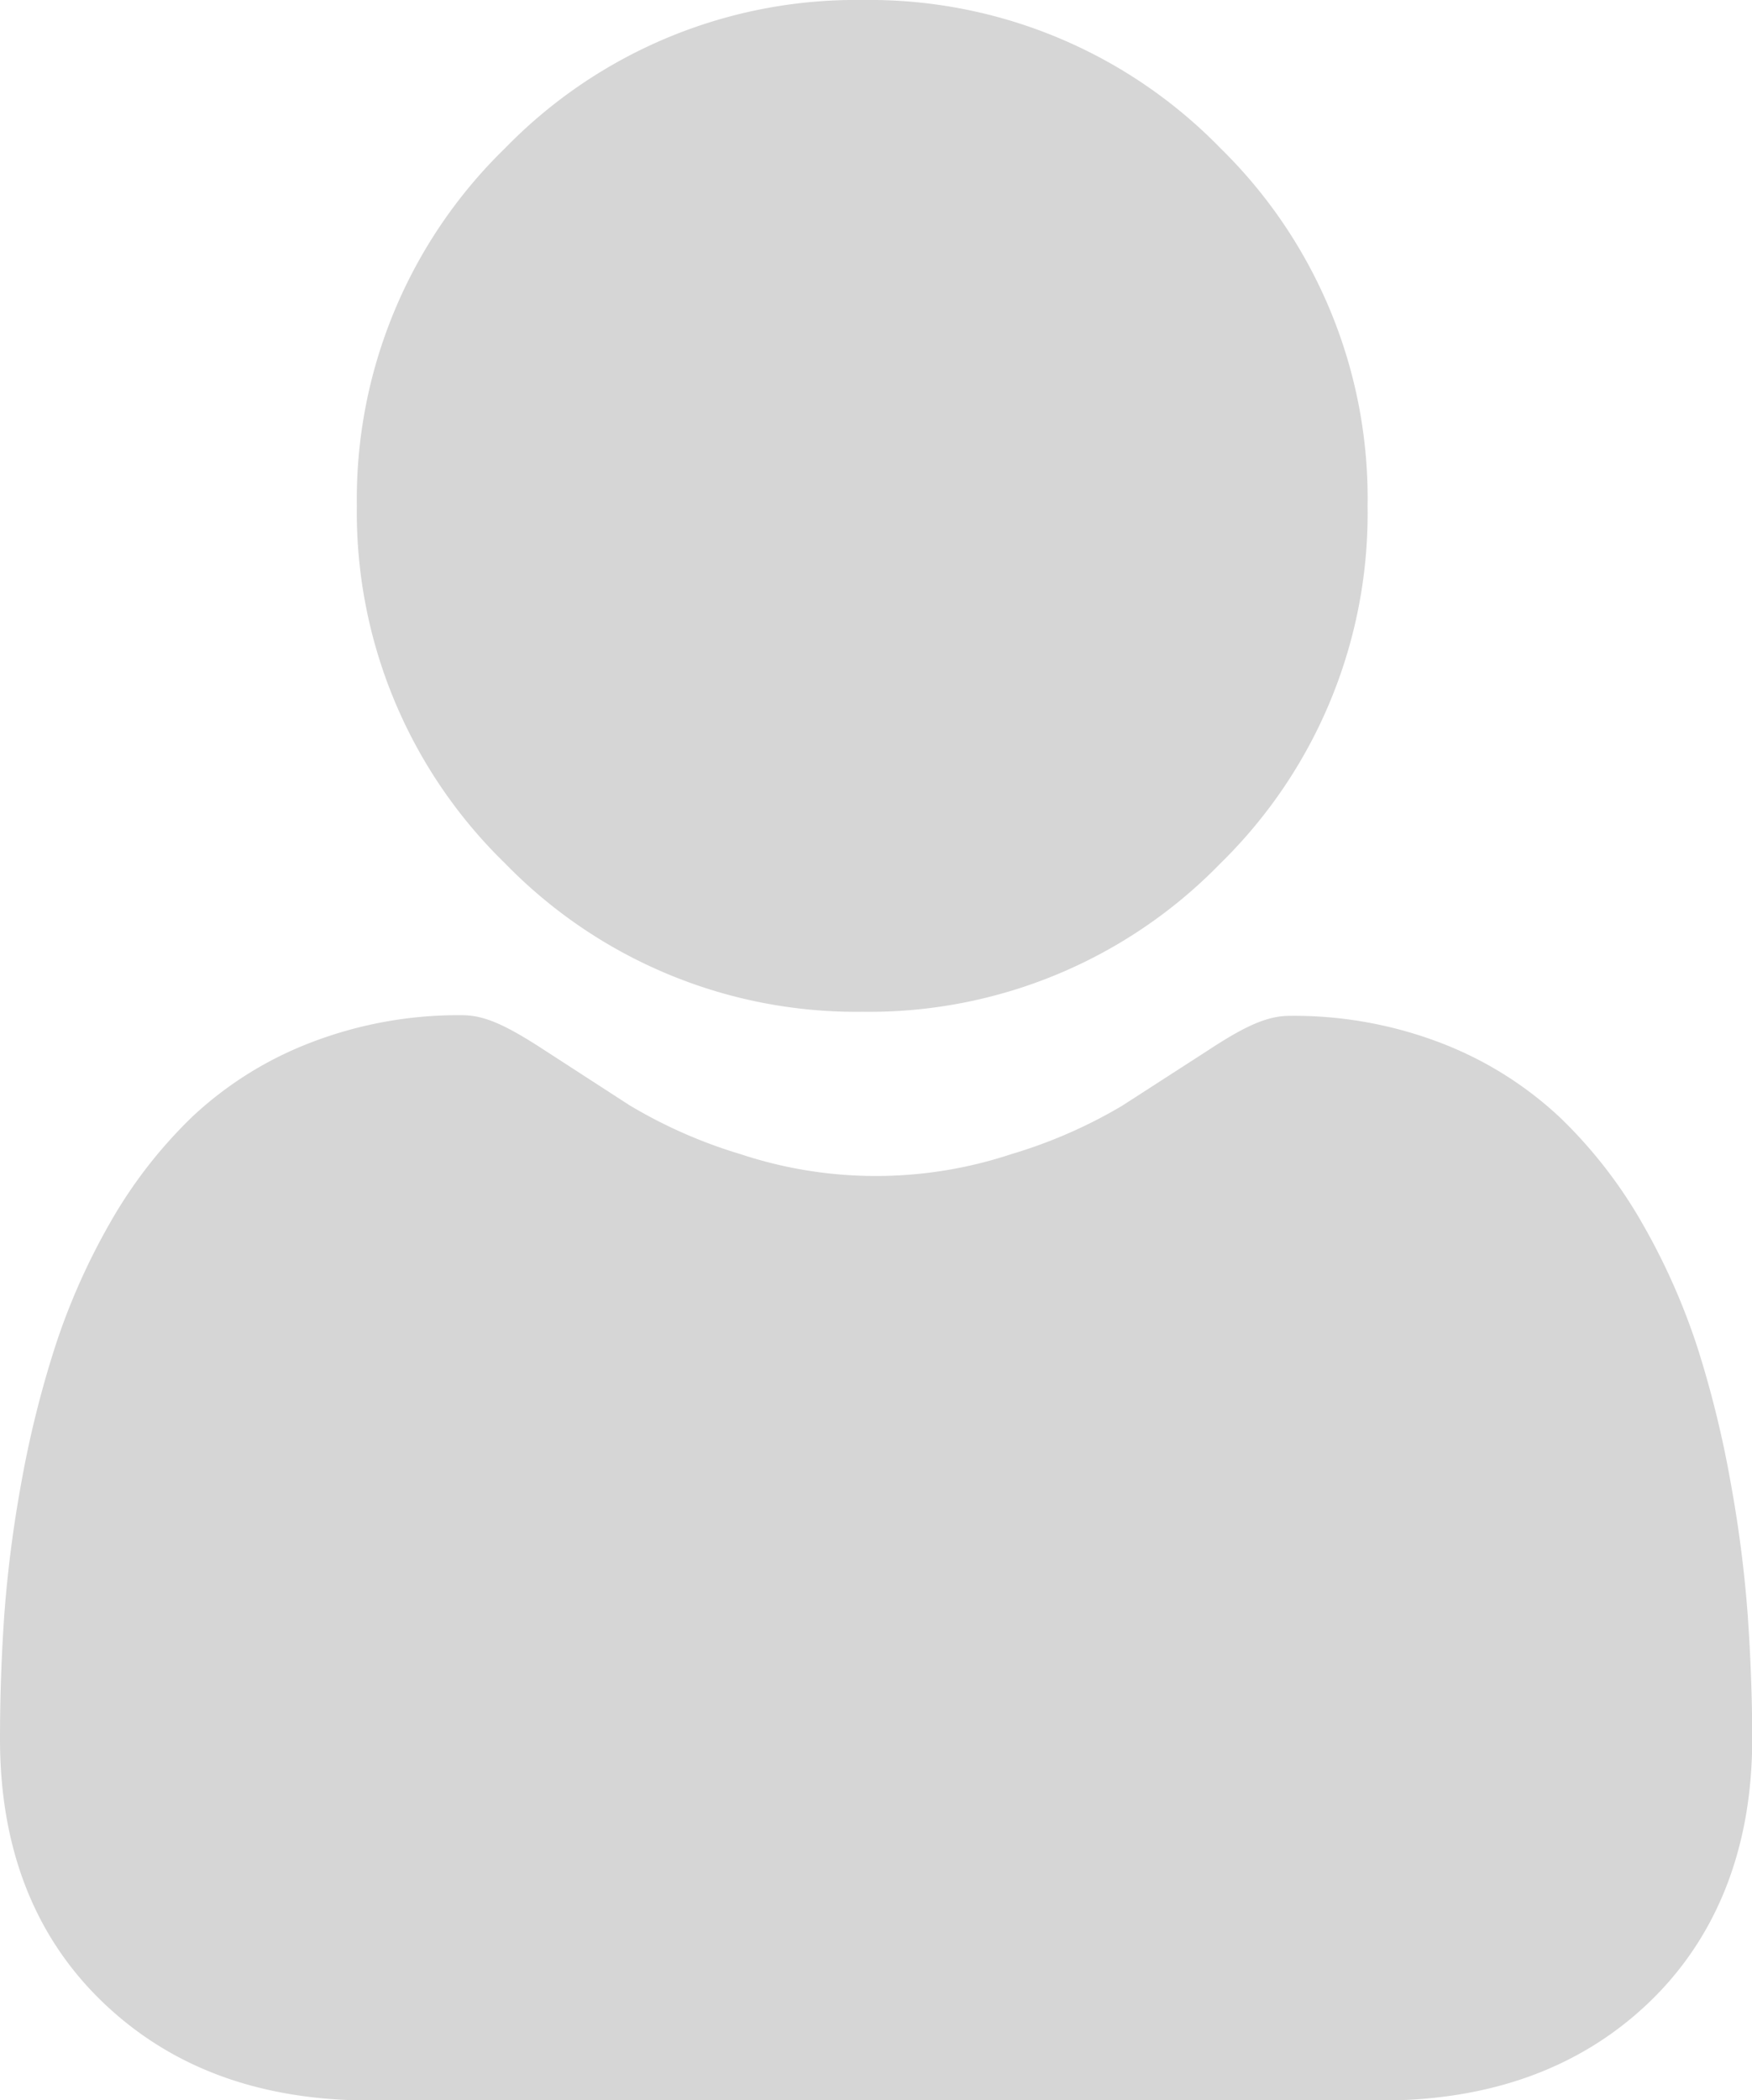
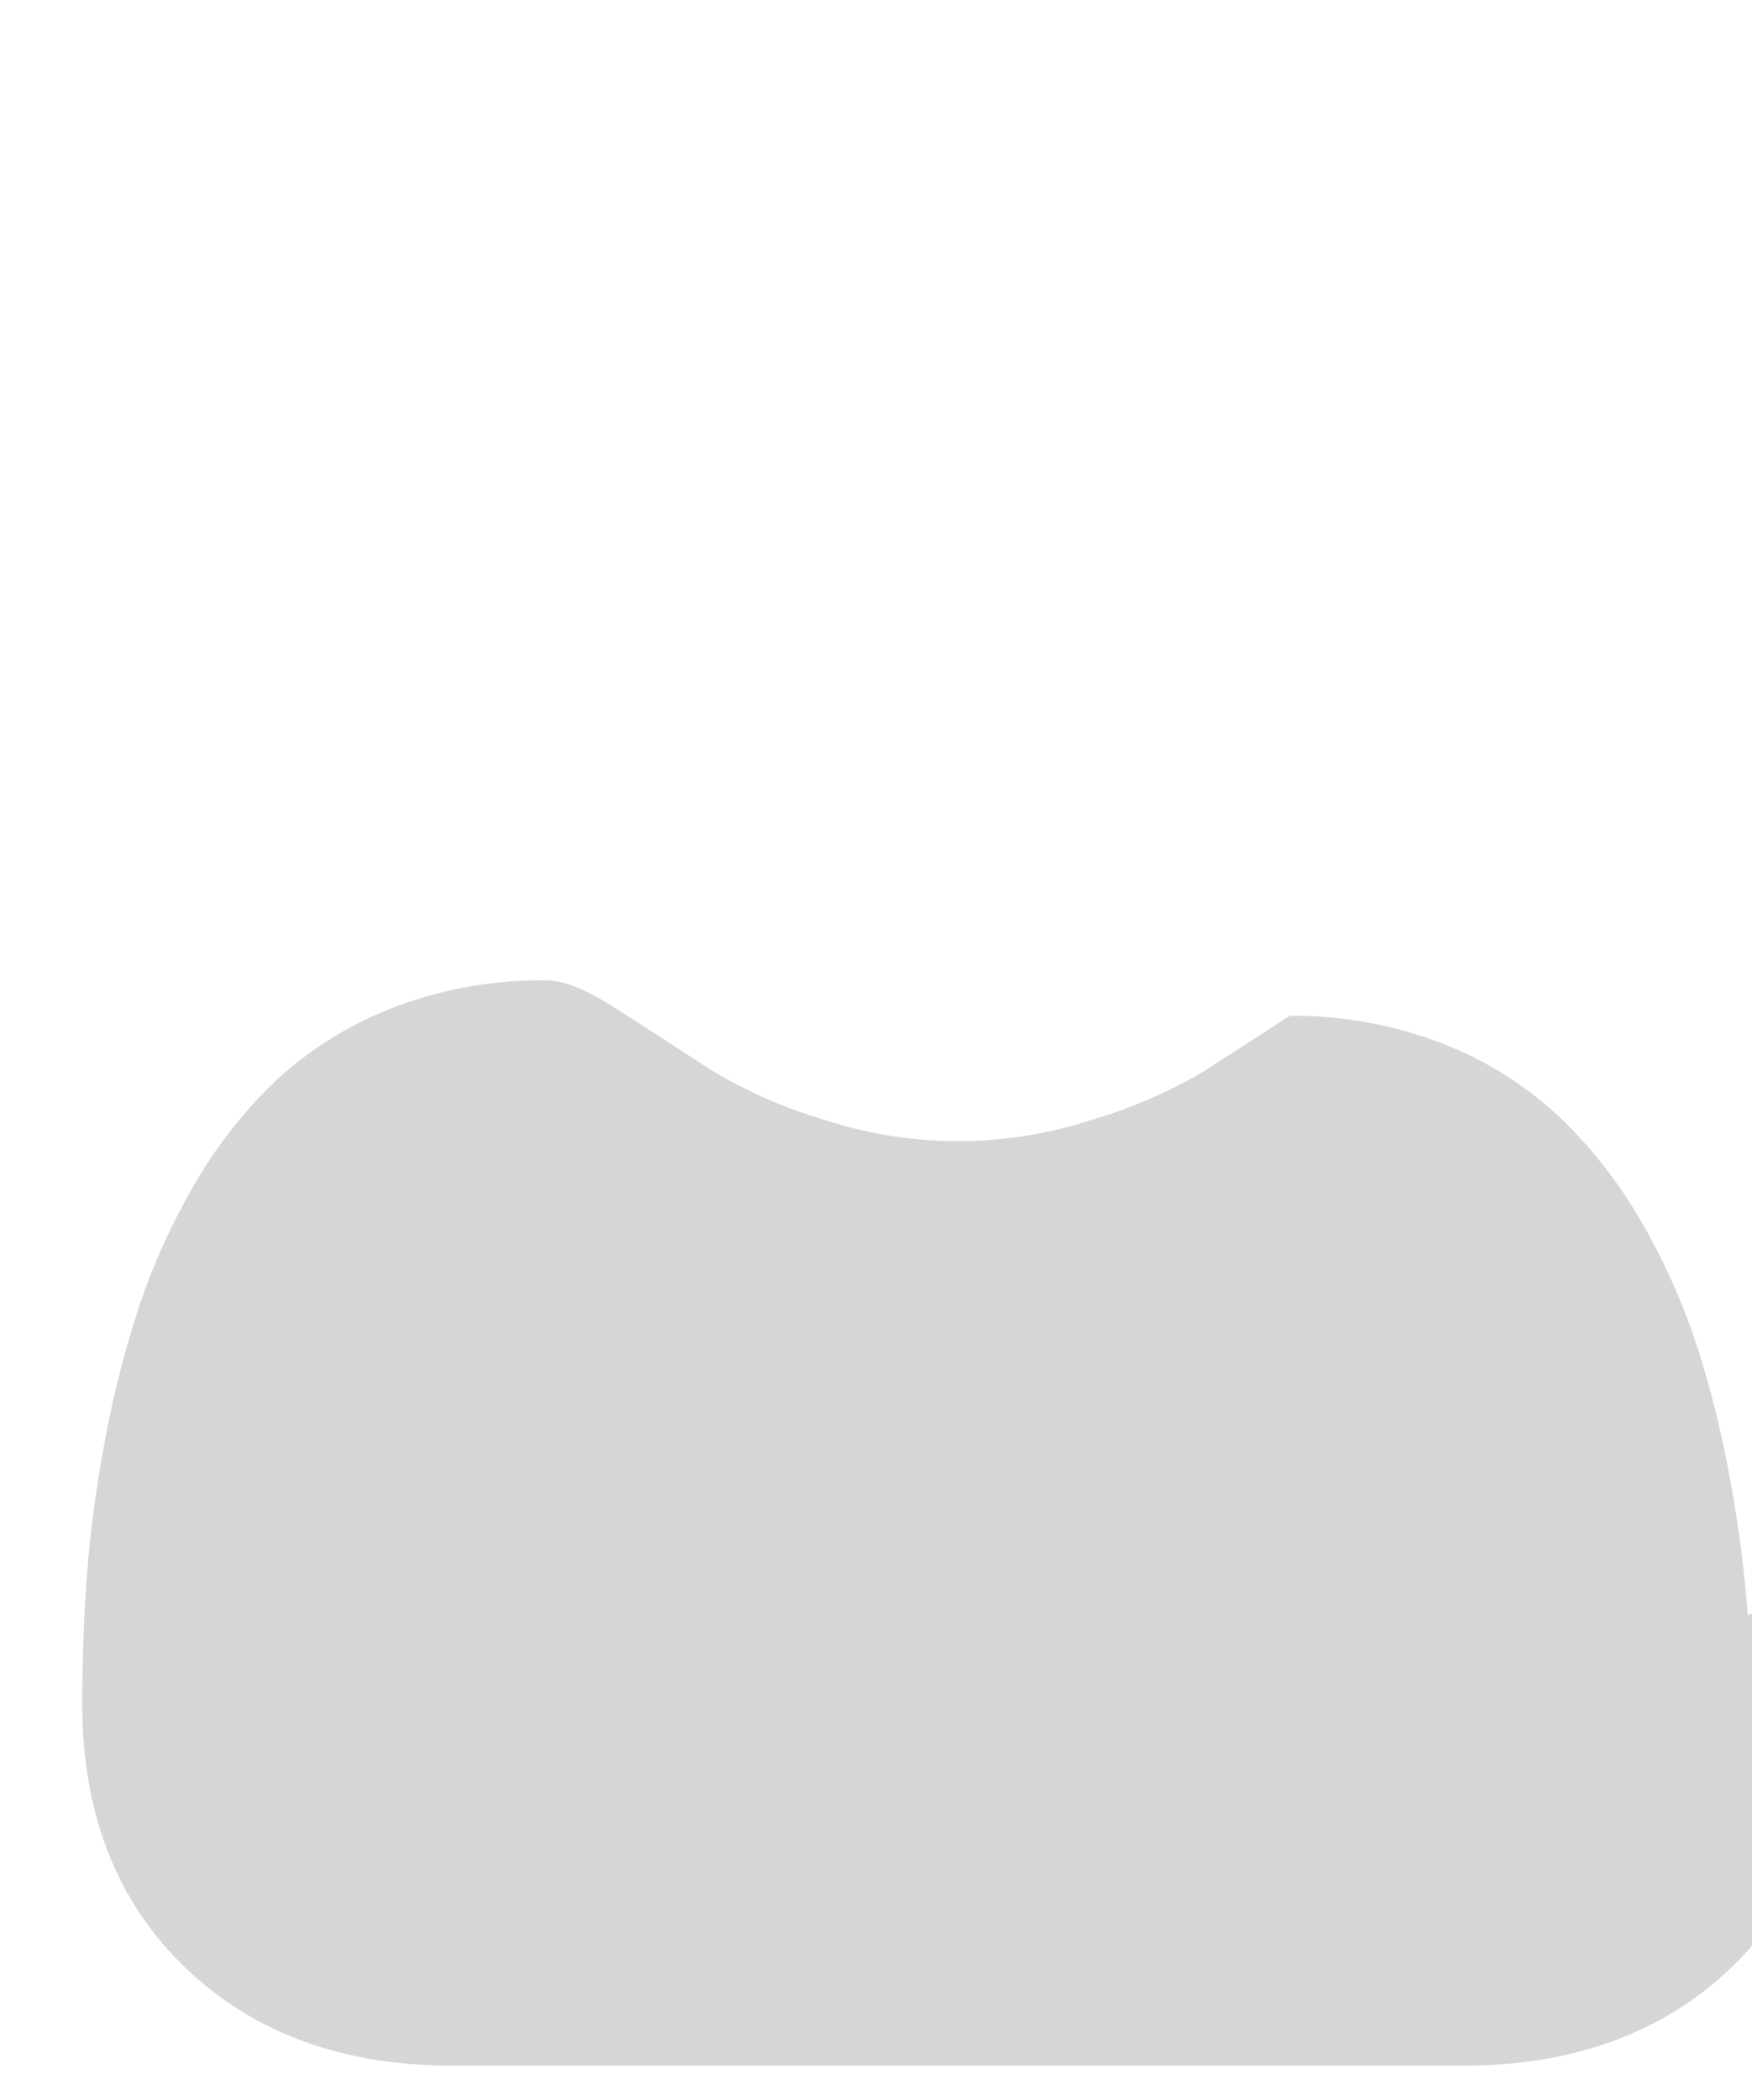
<svg xmlns="http://www.w3.org/2000/svg" width="81.99" height="98.27">
  <title />
  <g>
    <title>background</title>
-     <rect fill="none" id="canvas_background" height="402" width="582" y="-1" x="-1" />
  </g>
  <g>
    <title>Layer 1</title>
-     <path fill="#d6d6d6" id="svg_1" d="m40.37,47.34a22.9,22.9 0 0 0 16.74,-6.94a22.9,22.9 0 0 0 6.89,-16.73a22.91,22.91 0 0 0 -6.89,-16.74a22.91,22.91 0 0 0 -16.74,-6.93a22.9,22.9 0 0 0 -16.73,6.93a22.9,22.9 0 0 0 -6.94,16.74a22.9,22.9 0 0 0 6.94,16.73a22.91,22.91 0 0 0 16.73,6.94z" />
-     <path fill="#d6d6d6" id="svg_2" d="m81.79,75.57a58.46,58.46 0 0 0 -0.8,-6.21a48.92,48.92 0 0 0 -1.53,-6.24a30.84,30.84 0 0 0 -2.57,-5.82a22,22 0 0 0 -3.87,-5a17.06,17.06 0 0 0 -5.56,-3.49a19.21,19.21 0 0 0 -7.1,-1.28c-1,0 -2,0.41 -3.85,1.63l-4,2.58a23,23 0 0 1 -5.18,2.26a20.14,20.14 0 0 1 -12.68,0a22.91,22.91 0 0 1 -5.18,-2.28l-4,-2.59c-1.87,-1.22 -2.84,-1.63 -3.85,-1.63a19.19,19.19 0 0 0 -7.1,1.29a17,17 0 0 0 -5.52,3.46a22,22 0 0 0 -3.87,5a30.9,30.9 0 0 0 -2.57,5.82a49,49 0 0 0 -1.56,6.29a58.26,58.26 0 0 0 -0.8,6.21c-0.13,1.88 -0.2,3.83 -0.2,5.8c0,5.13 1.63,9.28 4.85,12.35s7.38,4.56 12.49,4.56l47.31,0c5.11,0 9.31,-1.53 12.49,-4.56s4.86,-7.22 4.86,-12.35c0,-1.98 -0.08,-3.93 -0.21,-5.8z" />
+     <path fill="#d6d6d6" id="svg_2" d="m81.79,75.57a58.46,58.46 0 0 0 -0.8,-6.21a48.92,48.92 0 0 0 -1.53,-6.24a30.84,30.84 0 0 0 -2.57,-5.82a22,22 0 0 0 -3.87,-5a17.06,17.06 0 0 0 -5.56,-3.49a19.21,19.21 0 0 0 -7.1,-1.28l-4,2.58a23,23 0 0 1 -5.18,2.26a20.14,20.14 0 0 1 -12.68,0a22.91,22.91 0 0 1 -5.18,-2.28l-4,-2.59c-1.87,-1.22 -2.84,-1.63 -3.85,-1.63a19.19,19.19 0 0 0 -7.1,1.29a17,17 0 0 0 -5.52,3.46a22,22 0 0 0 -3.87,5a30.9,30.9 0 0 0 -2.57,5.82a49,49 0 0 0 -1.56,6.29a58.26,58.26 0 0 0 -0.8,6.21c-0.13,1.88 -0.2,3.83 -0.2,5.8c0,5.13 1.63,9.28 4.85,12.35s7.38,4.56 12.49,4.56l47.31,0c5.11,0 9.31,-1.53 12.49,-4.56s4.86,-7.22 4.86,-12.35c0,-1.98 -0.08,-3.93 -0.21,-5.8z" />
  </g>
</svg>